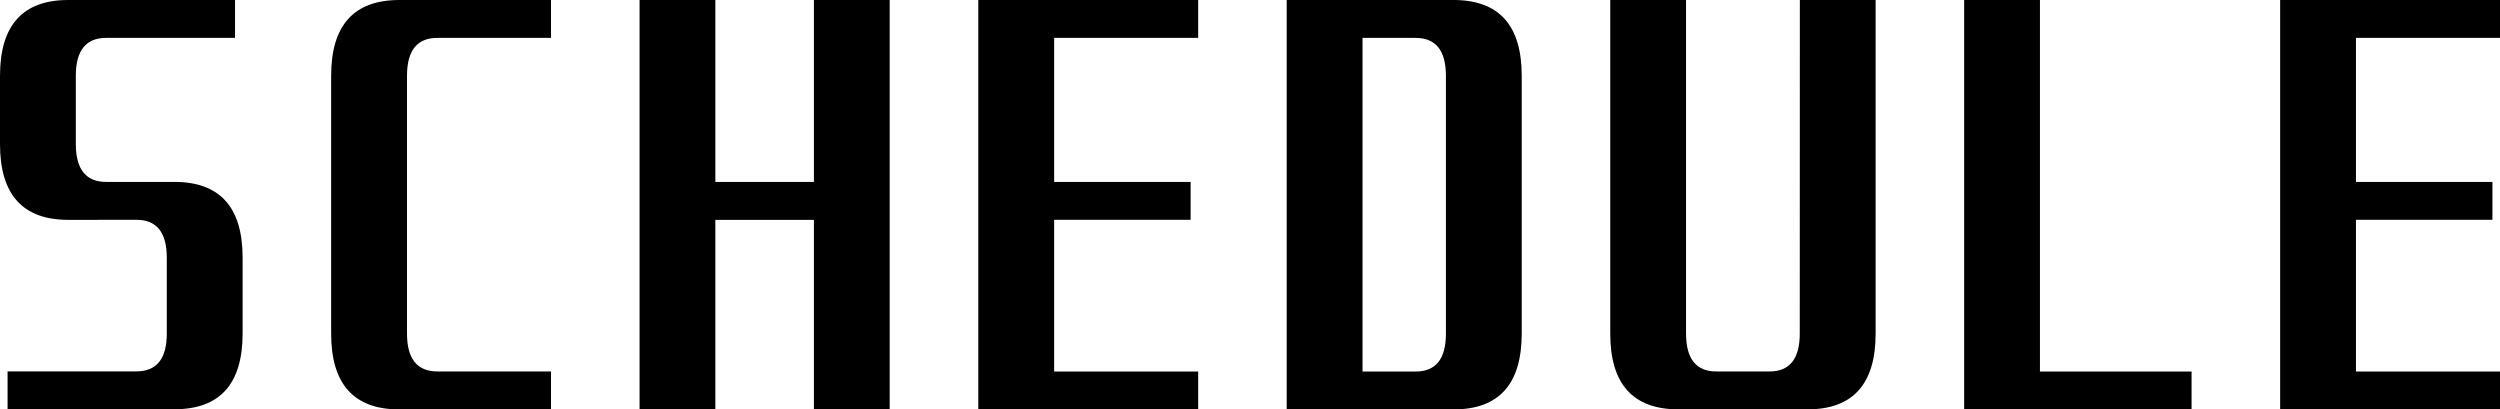
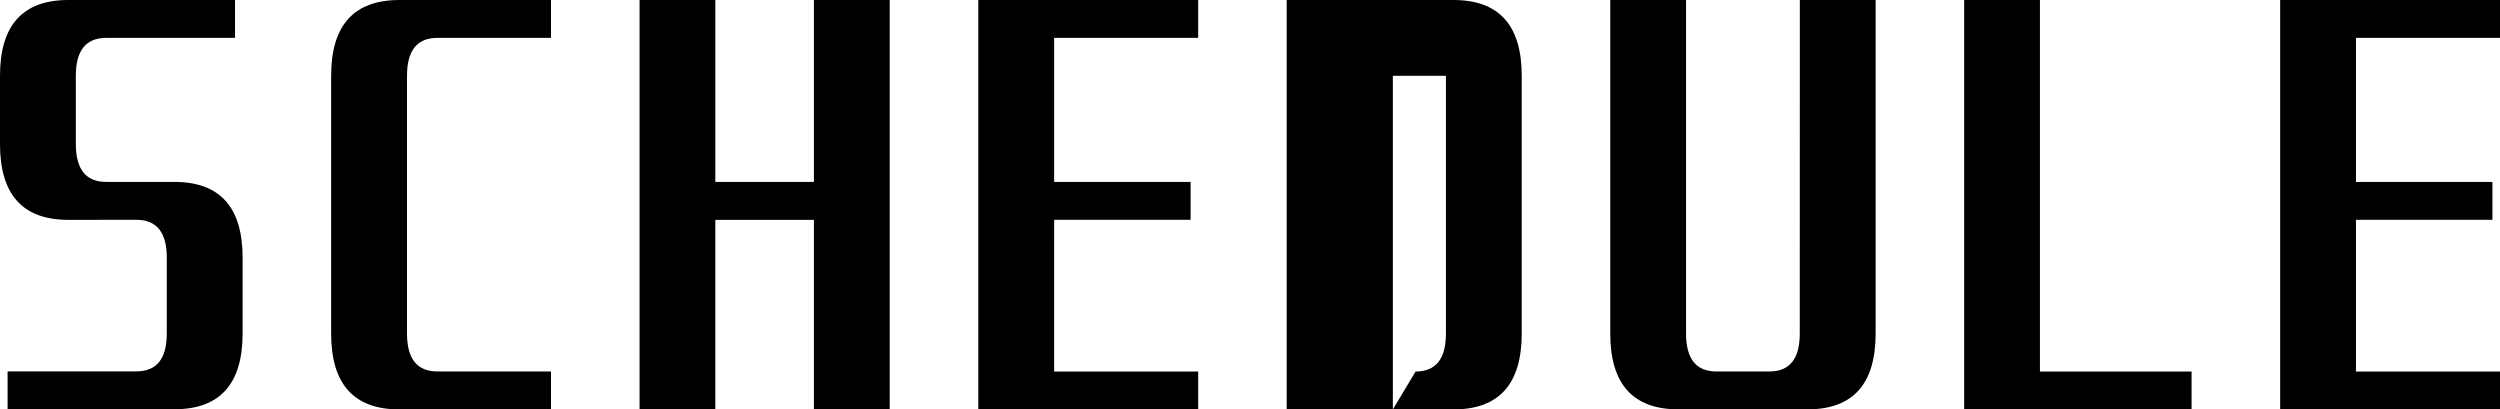
<svg xmlns="http://www.w3.org/2000/svg" width="270.506" height="44.297">
-   <path d="M7.383 23.789Q0 23.789 0 15.589V8.2Q0 0 7.383 0H25.43v4.1H11.485q-3.281 0-3.281 4.1v7.383q0 4.1 3.281 4.1h7.383q7.383 0 7.383 8.2v8.2q0 8.2-7.383 8.2H.821v-4.1h13.945q3.281 0 3.281-4.1v-8.2q0-4.1-3.281-4.1ZM43.214 44.3q-7.383 0-7.383-8.2V8.2q0-8.2 7.383-8.2H59.62v4.1h-12.3q-3.281 0-3.281 4.1v27.891q0 4.1 3.281 4.1h12.3v4.1Zm25.988 0V0h8.2v19.688h10.664V0h8.2v44.3h-8.2V23.789H77.402V44.3Zm36.652 0V0h23.793v4.1h-15.586v15.586h14.766v4.1h-14.766V40.2h15.586v4.1Zm51.417 0h-18.047V0h18.047q7.383 0 7.383 8.2v27.891q-.001 8.209-7.384 8.209Zm-4.1-4.1q3.281 0 3.281-4.1V8.2q0-4.1-3.281-4.1h-5.742v36.1ZM194.747 0h8.2v36.094q0 8.2-7.383 8.2h-13.947q-7.383 0-7.383-8.2V0h8.2v36.094q0 4.1 3.281 4.1h5.742q3.281 0 3.281-4.1Zm17.78 44.3V0h8.2v40.2h16.406v4.1Zm34.191 0V0h23.788v4.1H254.92v15.586h14.766v4.1H254.92V40.2h15.586v4.1Z" />
+   <path d="M7.383 23.789Q0 23.789 0 15.589V8.2Q0 0 7.383 0H25.43v4.1H11.485q-3.281 0-3.281 4.1v7.383q0 4.1 3.281 4.1h7.383q7.383 0 7.383 8.2v8.2q0 8.2-7.383 8.2H.821v-4.1h13.945q3.281 0 3.281-4.1v-8.2q0-4.1-3.281-4.1ZM43.214 44.3q-7.383 0-7.383-8.2V8.2q0-8.2 7.383-8.2H59.62v4.1h-12.3q-3.281 0-3.281 4.1v27.891q0 4.1 3.281 4.1h12.3v4.1Zm25.988 0V0h8.2v19.688h10.664V0h8.2v44.3h-8.2V23.789H77.402V44.3Zm36.652 0V0h23.793v4.1h-15.586v15.586h14.766v4.1h-14.766V40.2h15.586v4.1Zm51.417 0h-18.047V0h18.047q7.383 0 7.383 8.2v27.891q-.001 8.209-7.384 8.209Zm-4.1-4.1q3.281 0 3.281-4.1V8.2h-5.742v36.1ZM194.747 0h8.2v36.094q0 8.2-7.383 8.2h-13.947q-7.383 0-7.383-8.2V0h8.2v36.094q0 4.1 3.281 4.1h5.742q3.281 0 3.281-4.1Zm17.78 44.3V0h8.2v40.2h16.406v4.1Zm34.191 0V0h23.788v4.1H254.92v15.586h14.766v4.1H254.92V40.2h15.586v4.1Z" />
</svg>